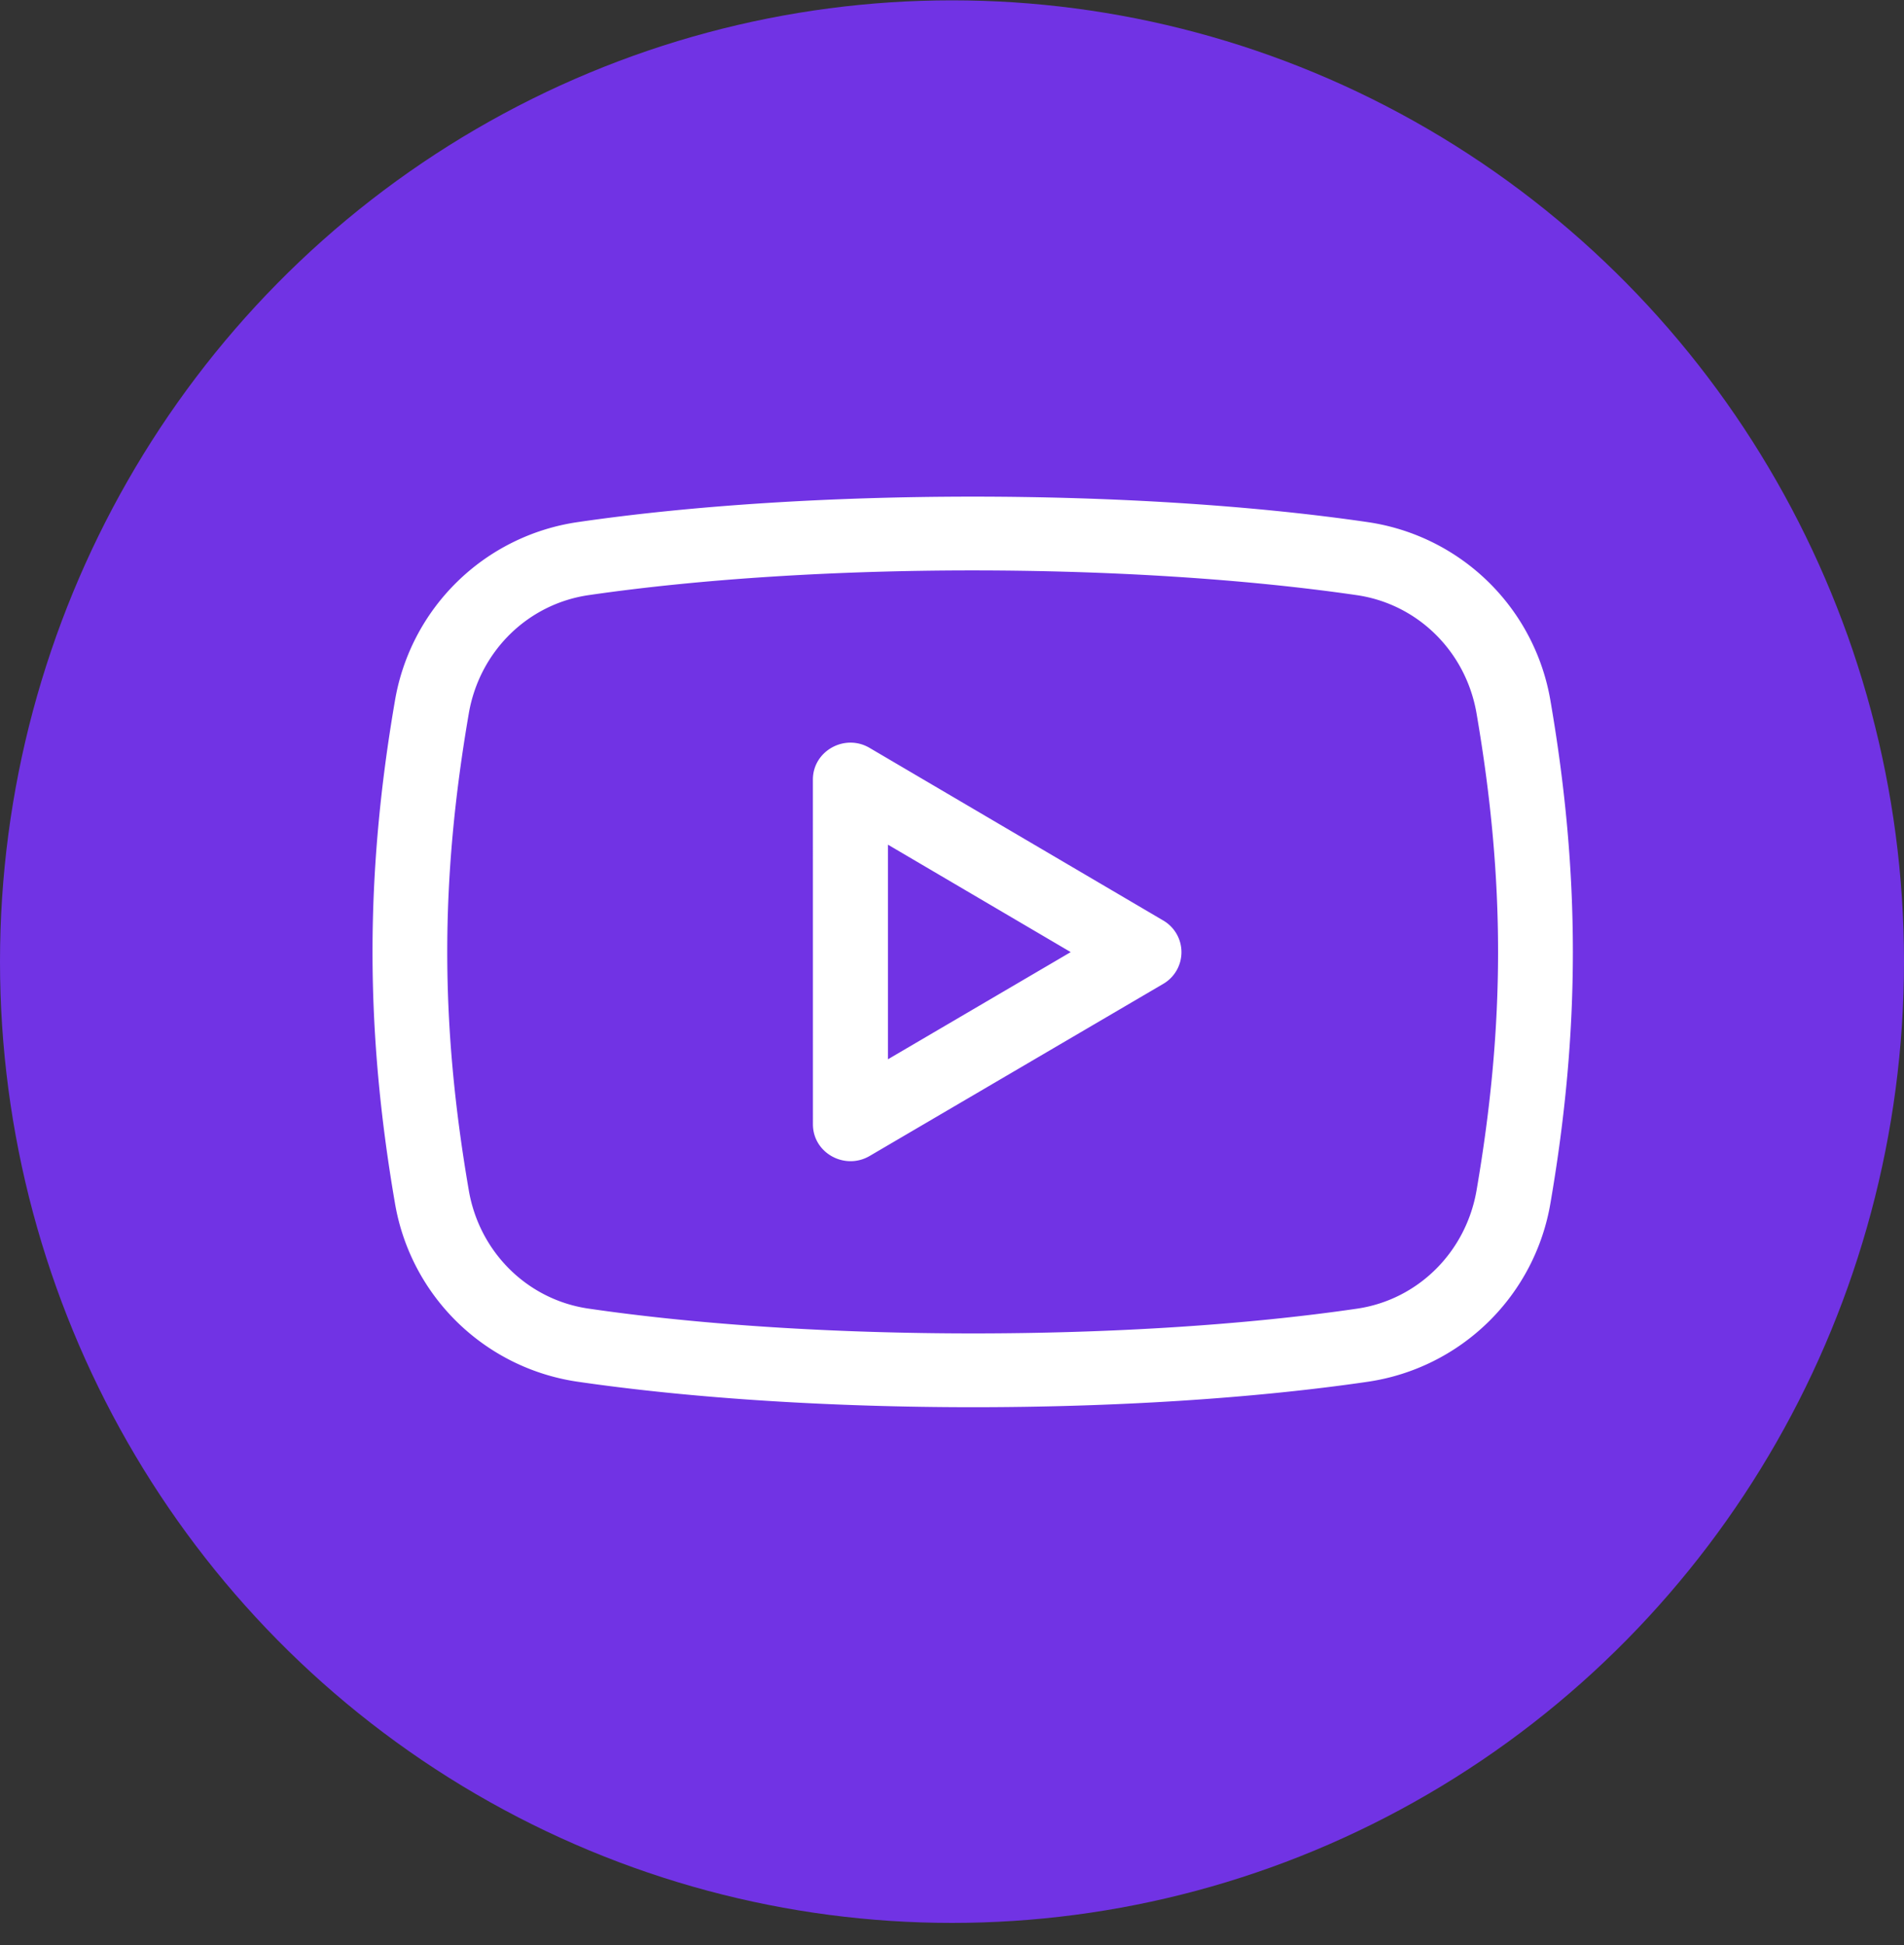
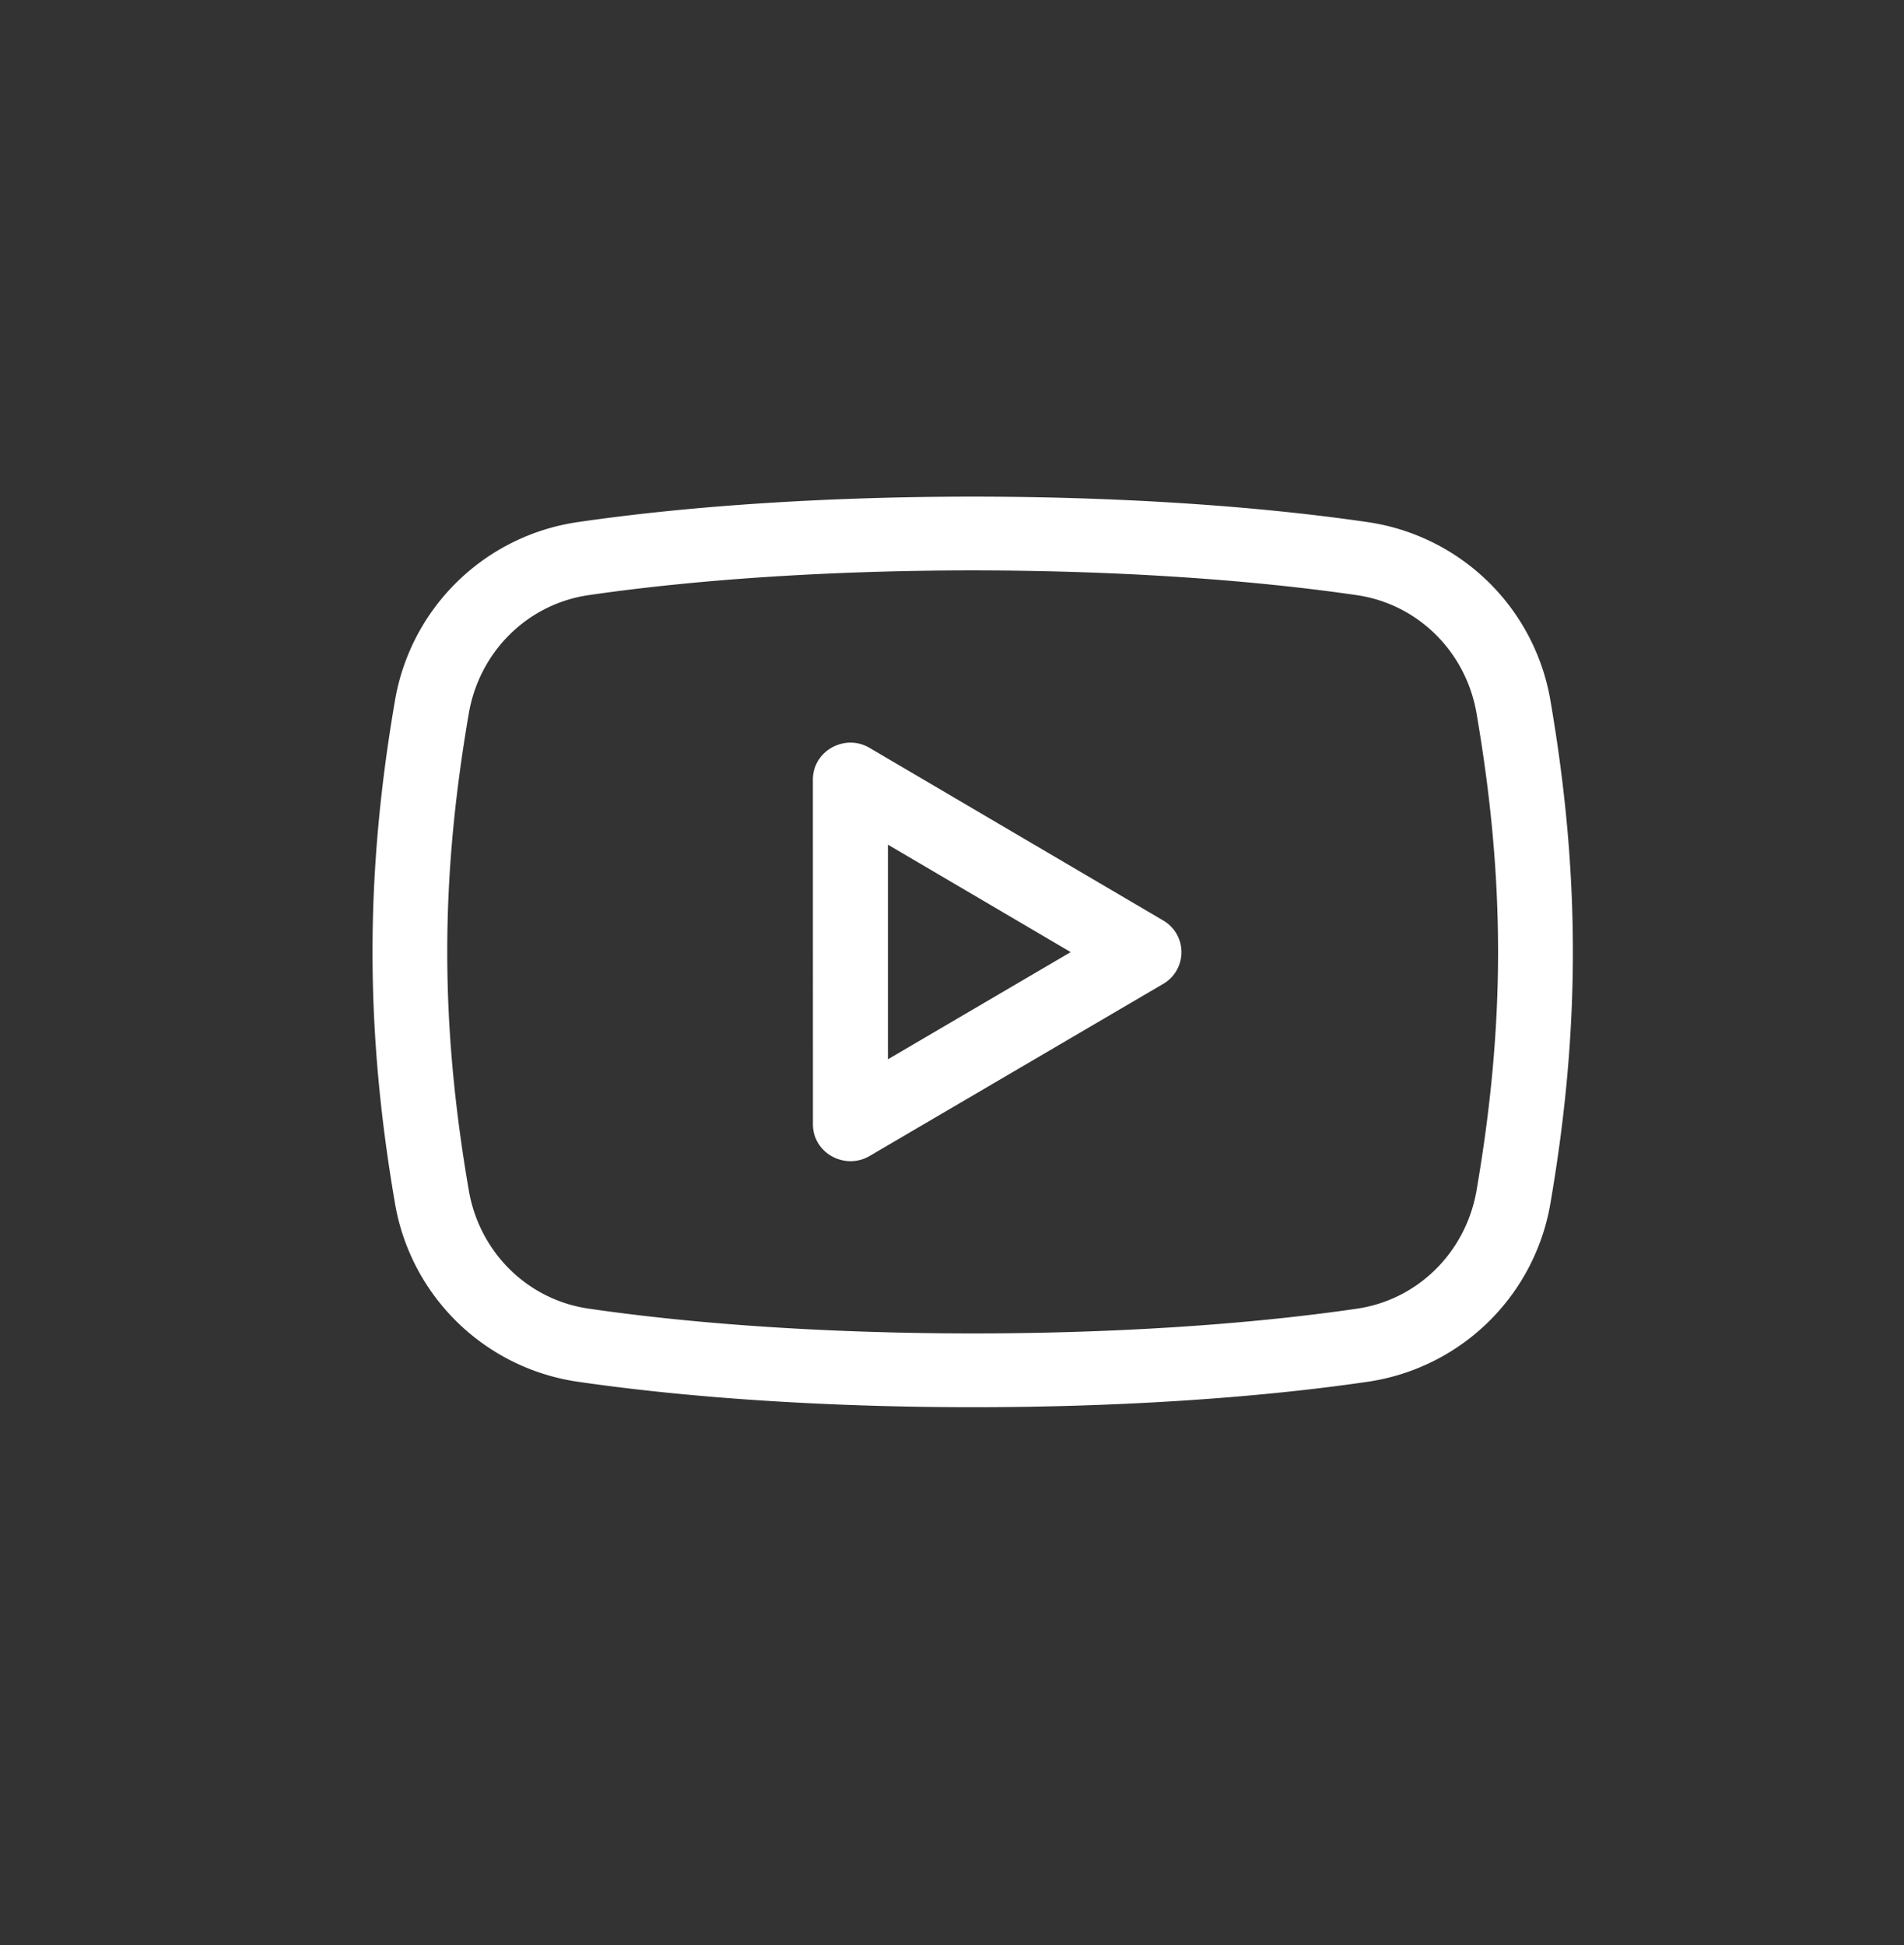
<svg xmlns="http://www.w3.org/2000/svg" width="46" height="47">
  <rect width="100%" height="100%" fill="#333333" stroke="none" />
  <g fill="none" fill-rule="evenodd" transform="translate(0 .008)">
-     <ellipse cx="23" cy="23.226" fill="#7133E4" rx="23" ry="23.226" />
    <path fill="#FFF" fill-rule="nonzero" d="M13.95 12.608c5.624-.822 13.478-.822 19.1 0a5.246 5.246 0 014.41 4.324c.72 4.19.72 7.928 0 12.119a5.248 5.248 0 01-4.408 4.325c-2.807.411-6.172.616-9.539.616-3.372 0-6.746-.206-9.564-.617A5.244 5.244 0 019.54 29.05c-.72-4.19-.72-7.926 0-12.117a5.246 5.246 0 014.41-4.325zm9.549 1.166c-3.274 0-6.55.2-9.283.598-1.473.217-2.633 1.364-2.89 2.858-.694 4.04-.694 7.485 0 11.522.256 1.494 1.417 2.642 2.89 2.857 5.473.8 13.11.8 18.569.002 1.47-.215 2.63-1.364 2.888-2.858.693-4.038.693-7.484 0-11.523-.256-1.494-1.418-2.642-2.89-2.858-2.733-.398-6.008-.598-9.284-.598zm-3.86 5.054c0-.692.77-1.12 1.37-.766l7.094 4.17a.886.886 0 01-.002 1.533l-7.091 4.157c-.6.35-1.37-.071-1.37-.767zm1.813 1.572v5.186l4.416-2.59-4.416-2.596z" />
  </g>
</svg>